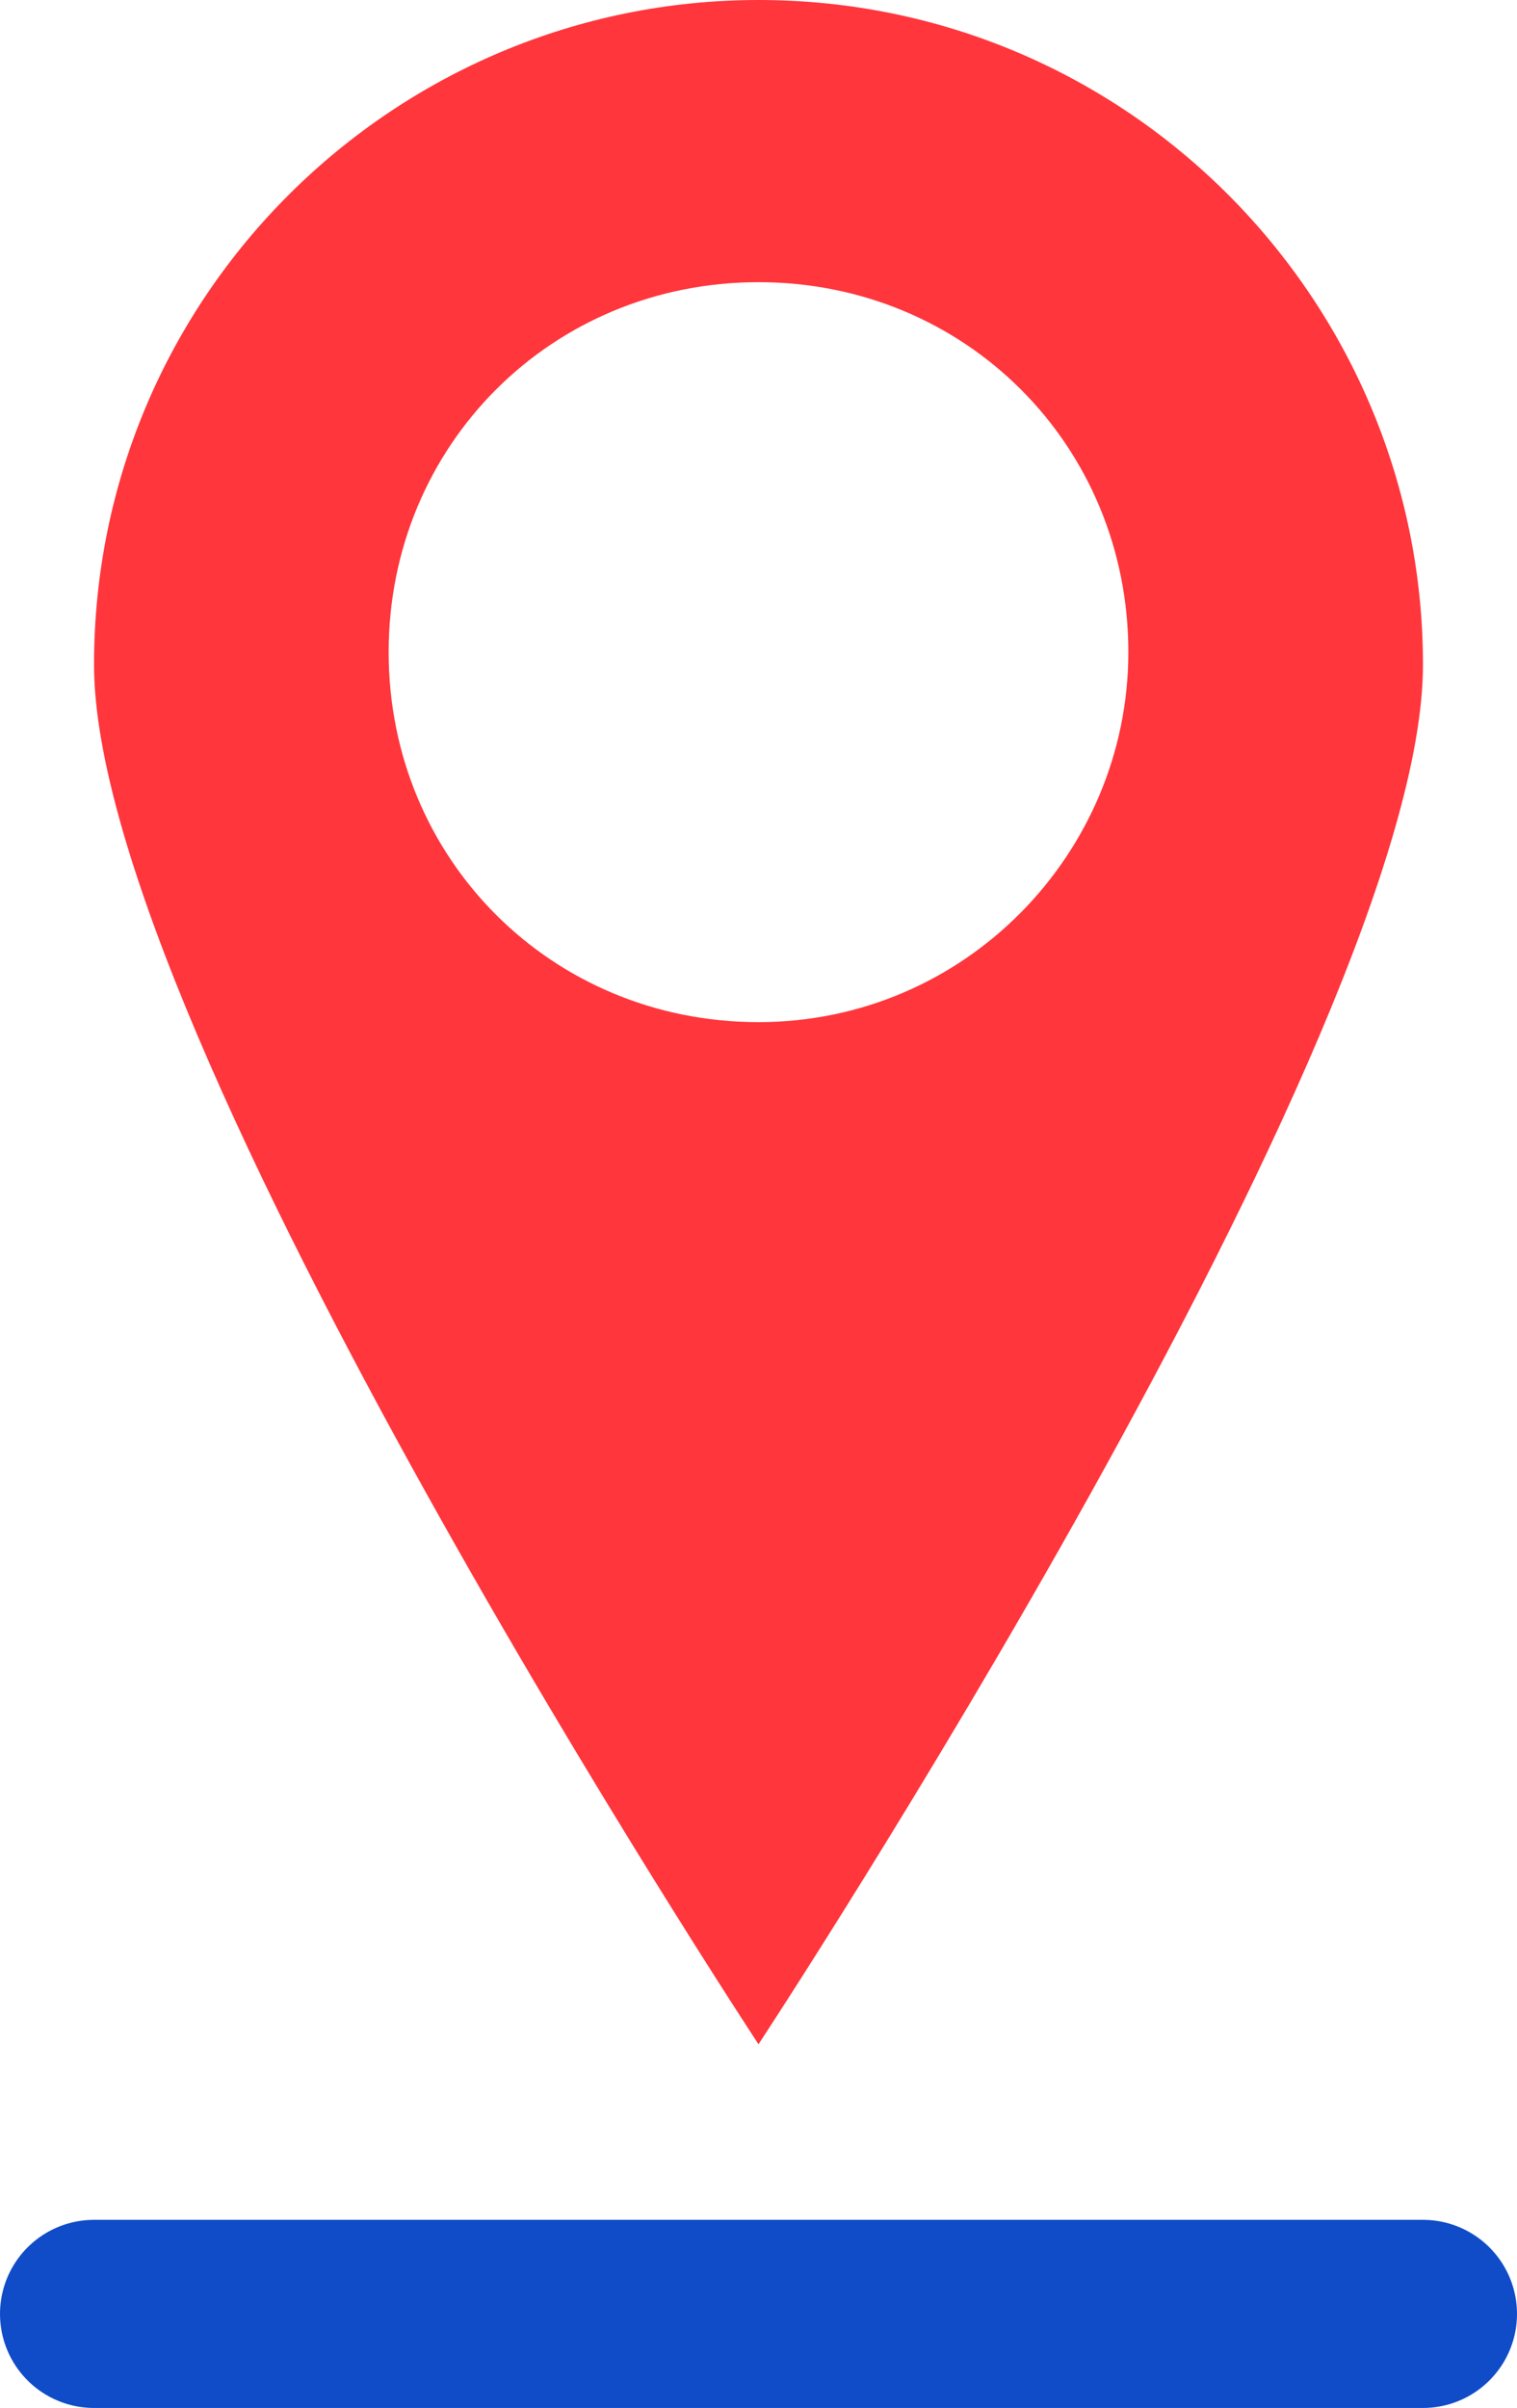
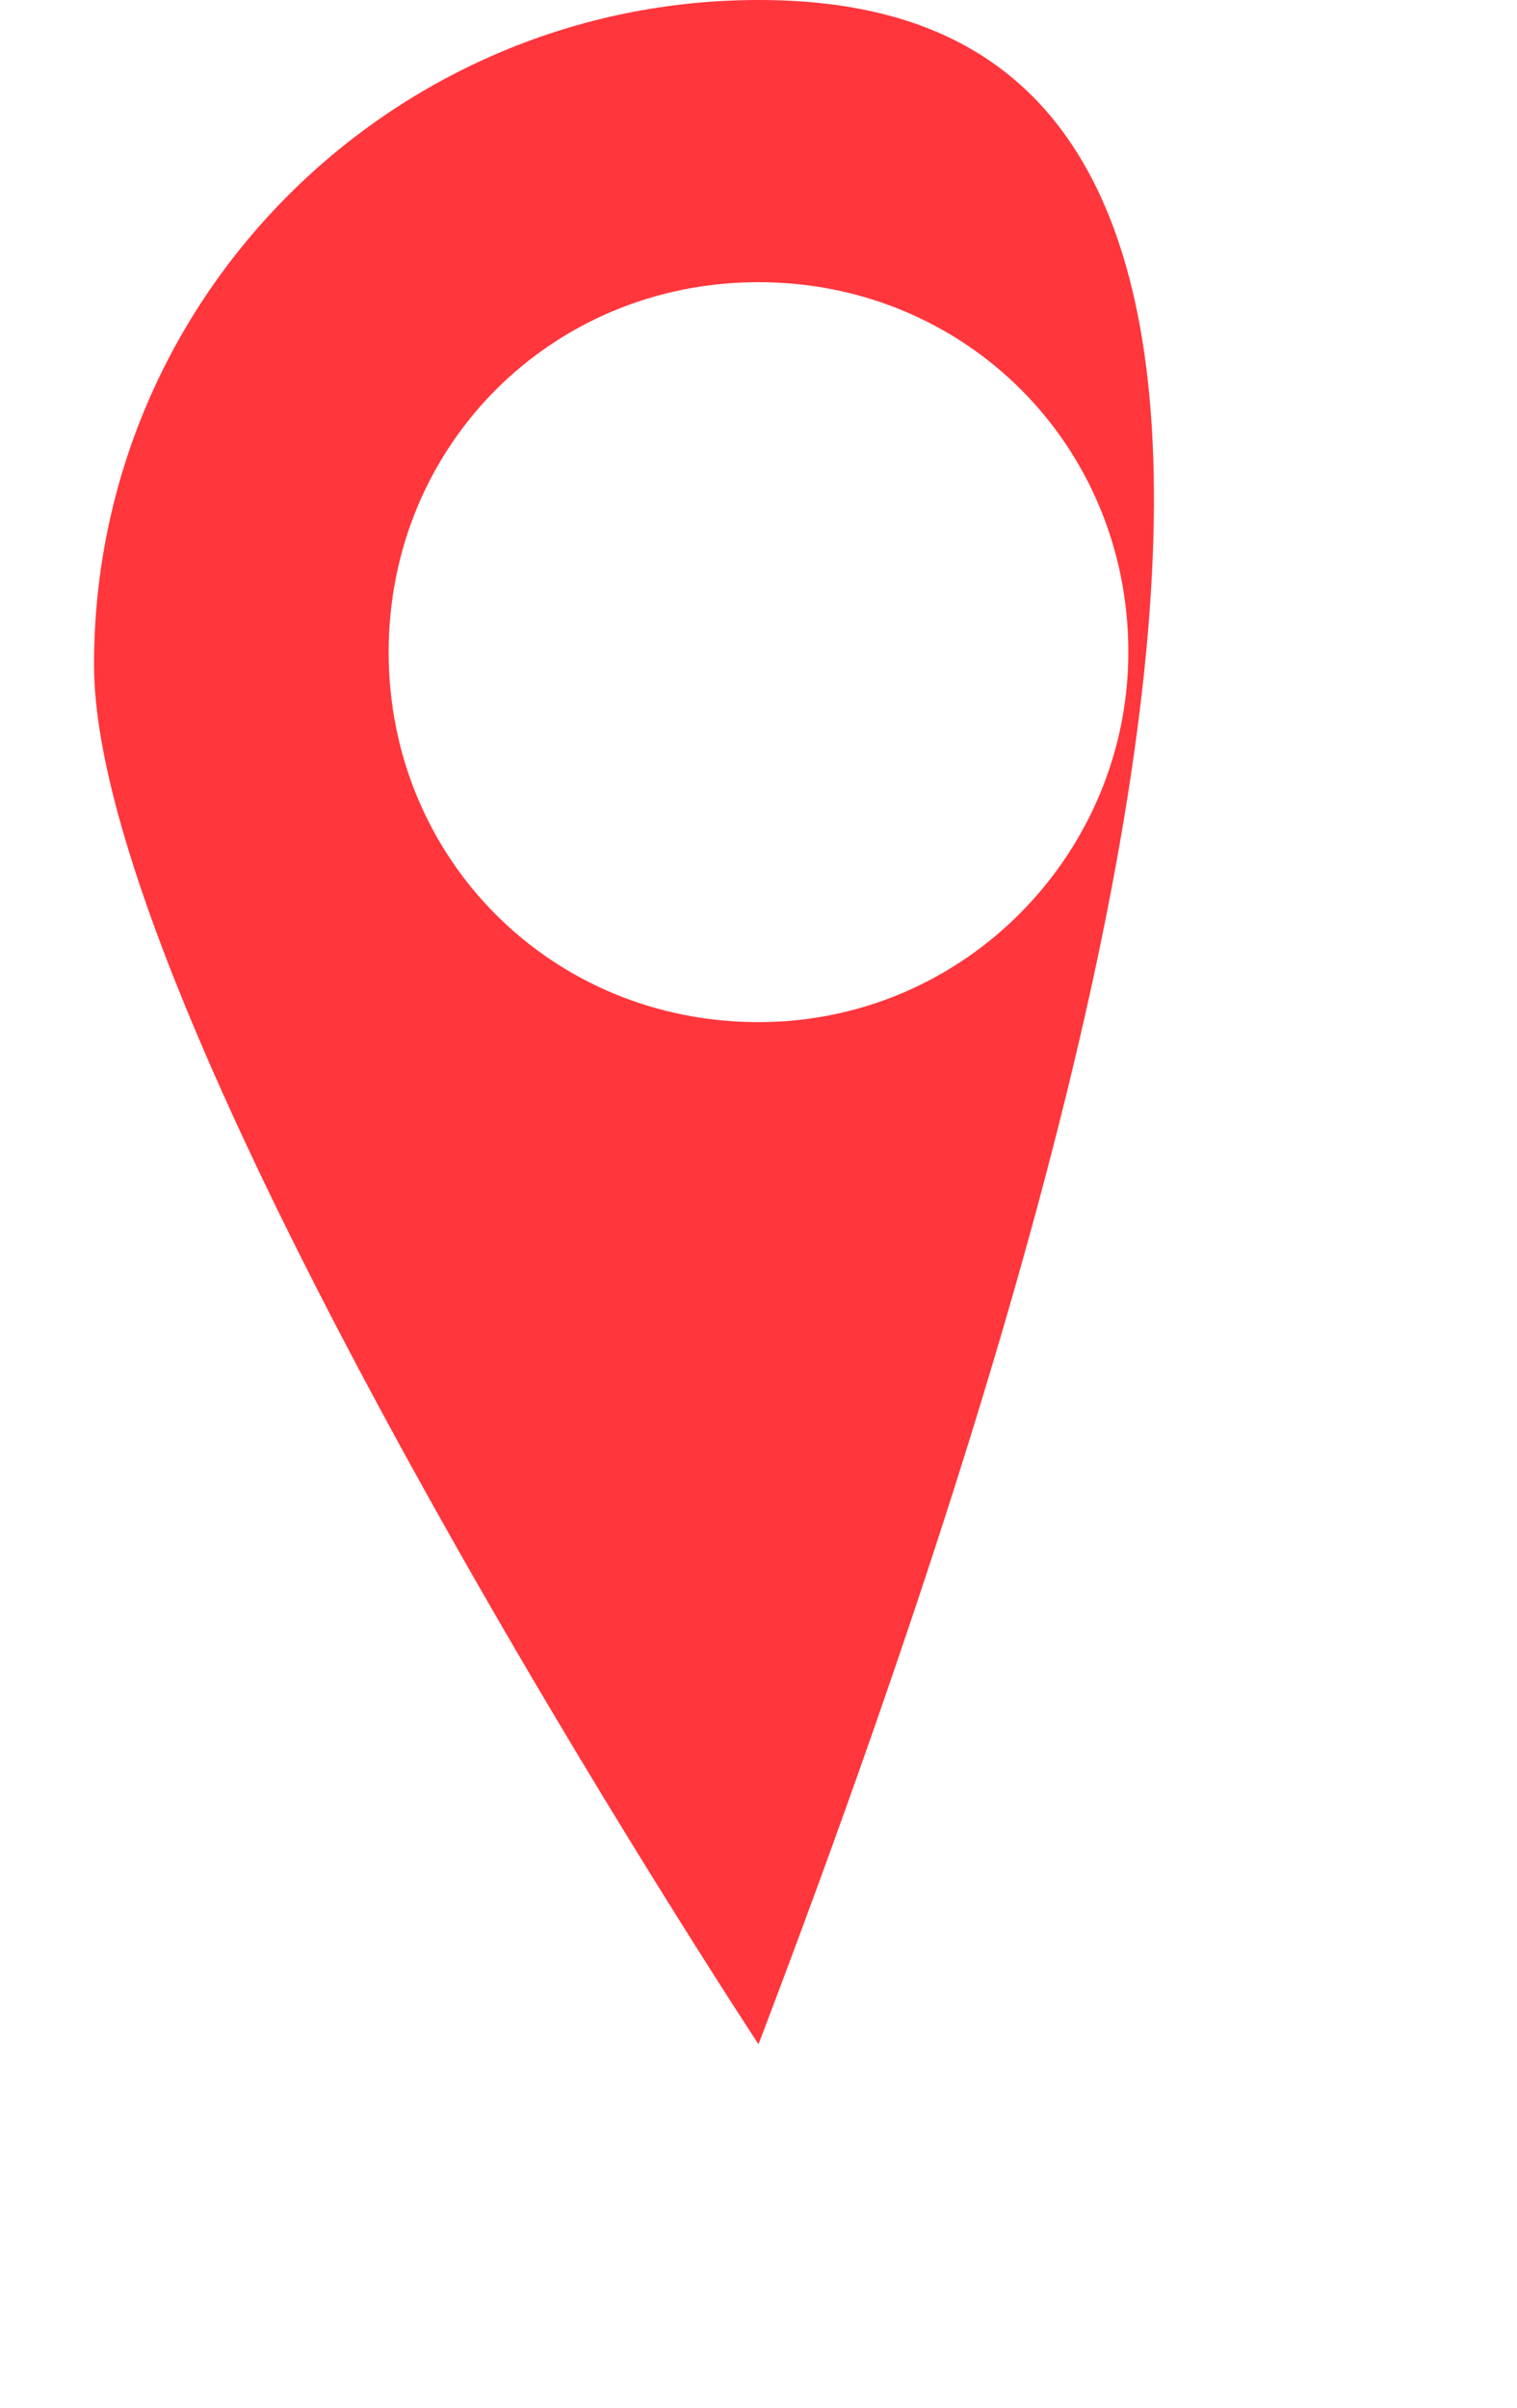
<svg xmlns="http://www.w3.org/2000/svg" version="1.1" id="Слой_1" x="0px" y="0px" viewBox="0 0 24.2 38.4" style="enable-background:new 0 0 24.2 38.4;" xml:space="preserve">
  <style type="text/css"> .st0{fill:#FF363C;} .st1{fill:none;stroke:#104CC8;stroke-width:3;stroke-linecap:round;stroke-miterlimit:10;} </style>
  <g id="Слой_2_00000169531278313134767390000007309128409300387741_">
    <g id="Слой_1-2">
-       <path class="st0" d="M12.1,0C6.3,0,1.5,4.7,1.5,10.6l0,0c0,5.9,10.6,22,10.6,22s10.6-16.1,10.6-22C22.7,4.8,18,0,12.1,0z M12.1,16.3c-3.3,0-5.9-2.6-5.9-5.9s2.6-5.9,5.9-5.9S18,7.1,18,10.4l0,0C18,13.6,15.4,16.3,12.1,16.3z" />
-       <line class="st1" x1="1.5" y1="36.9" x2="22.7" y2="36.9" />
+       <path class="st0" d="M12.1,0C6.3,0,1.5,4.7,1.5,10.6l0,0c0,5.9,10.6,22,10.6,22C22.7,4.8,18,0,12.1,0z M12.1,16.3c-3.3,0-5.9-2.6-5.9-5.9s2.6-5.9,5.9-5.9S18,7.1,18,10.4l0,0C18,13.6,15.4,16.3,12.1,16.3z" />
    </g>
  </g>
</svg>